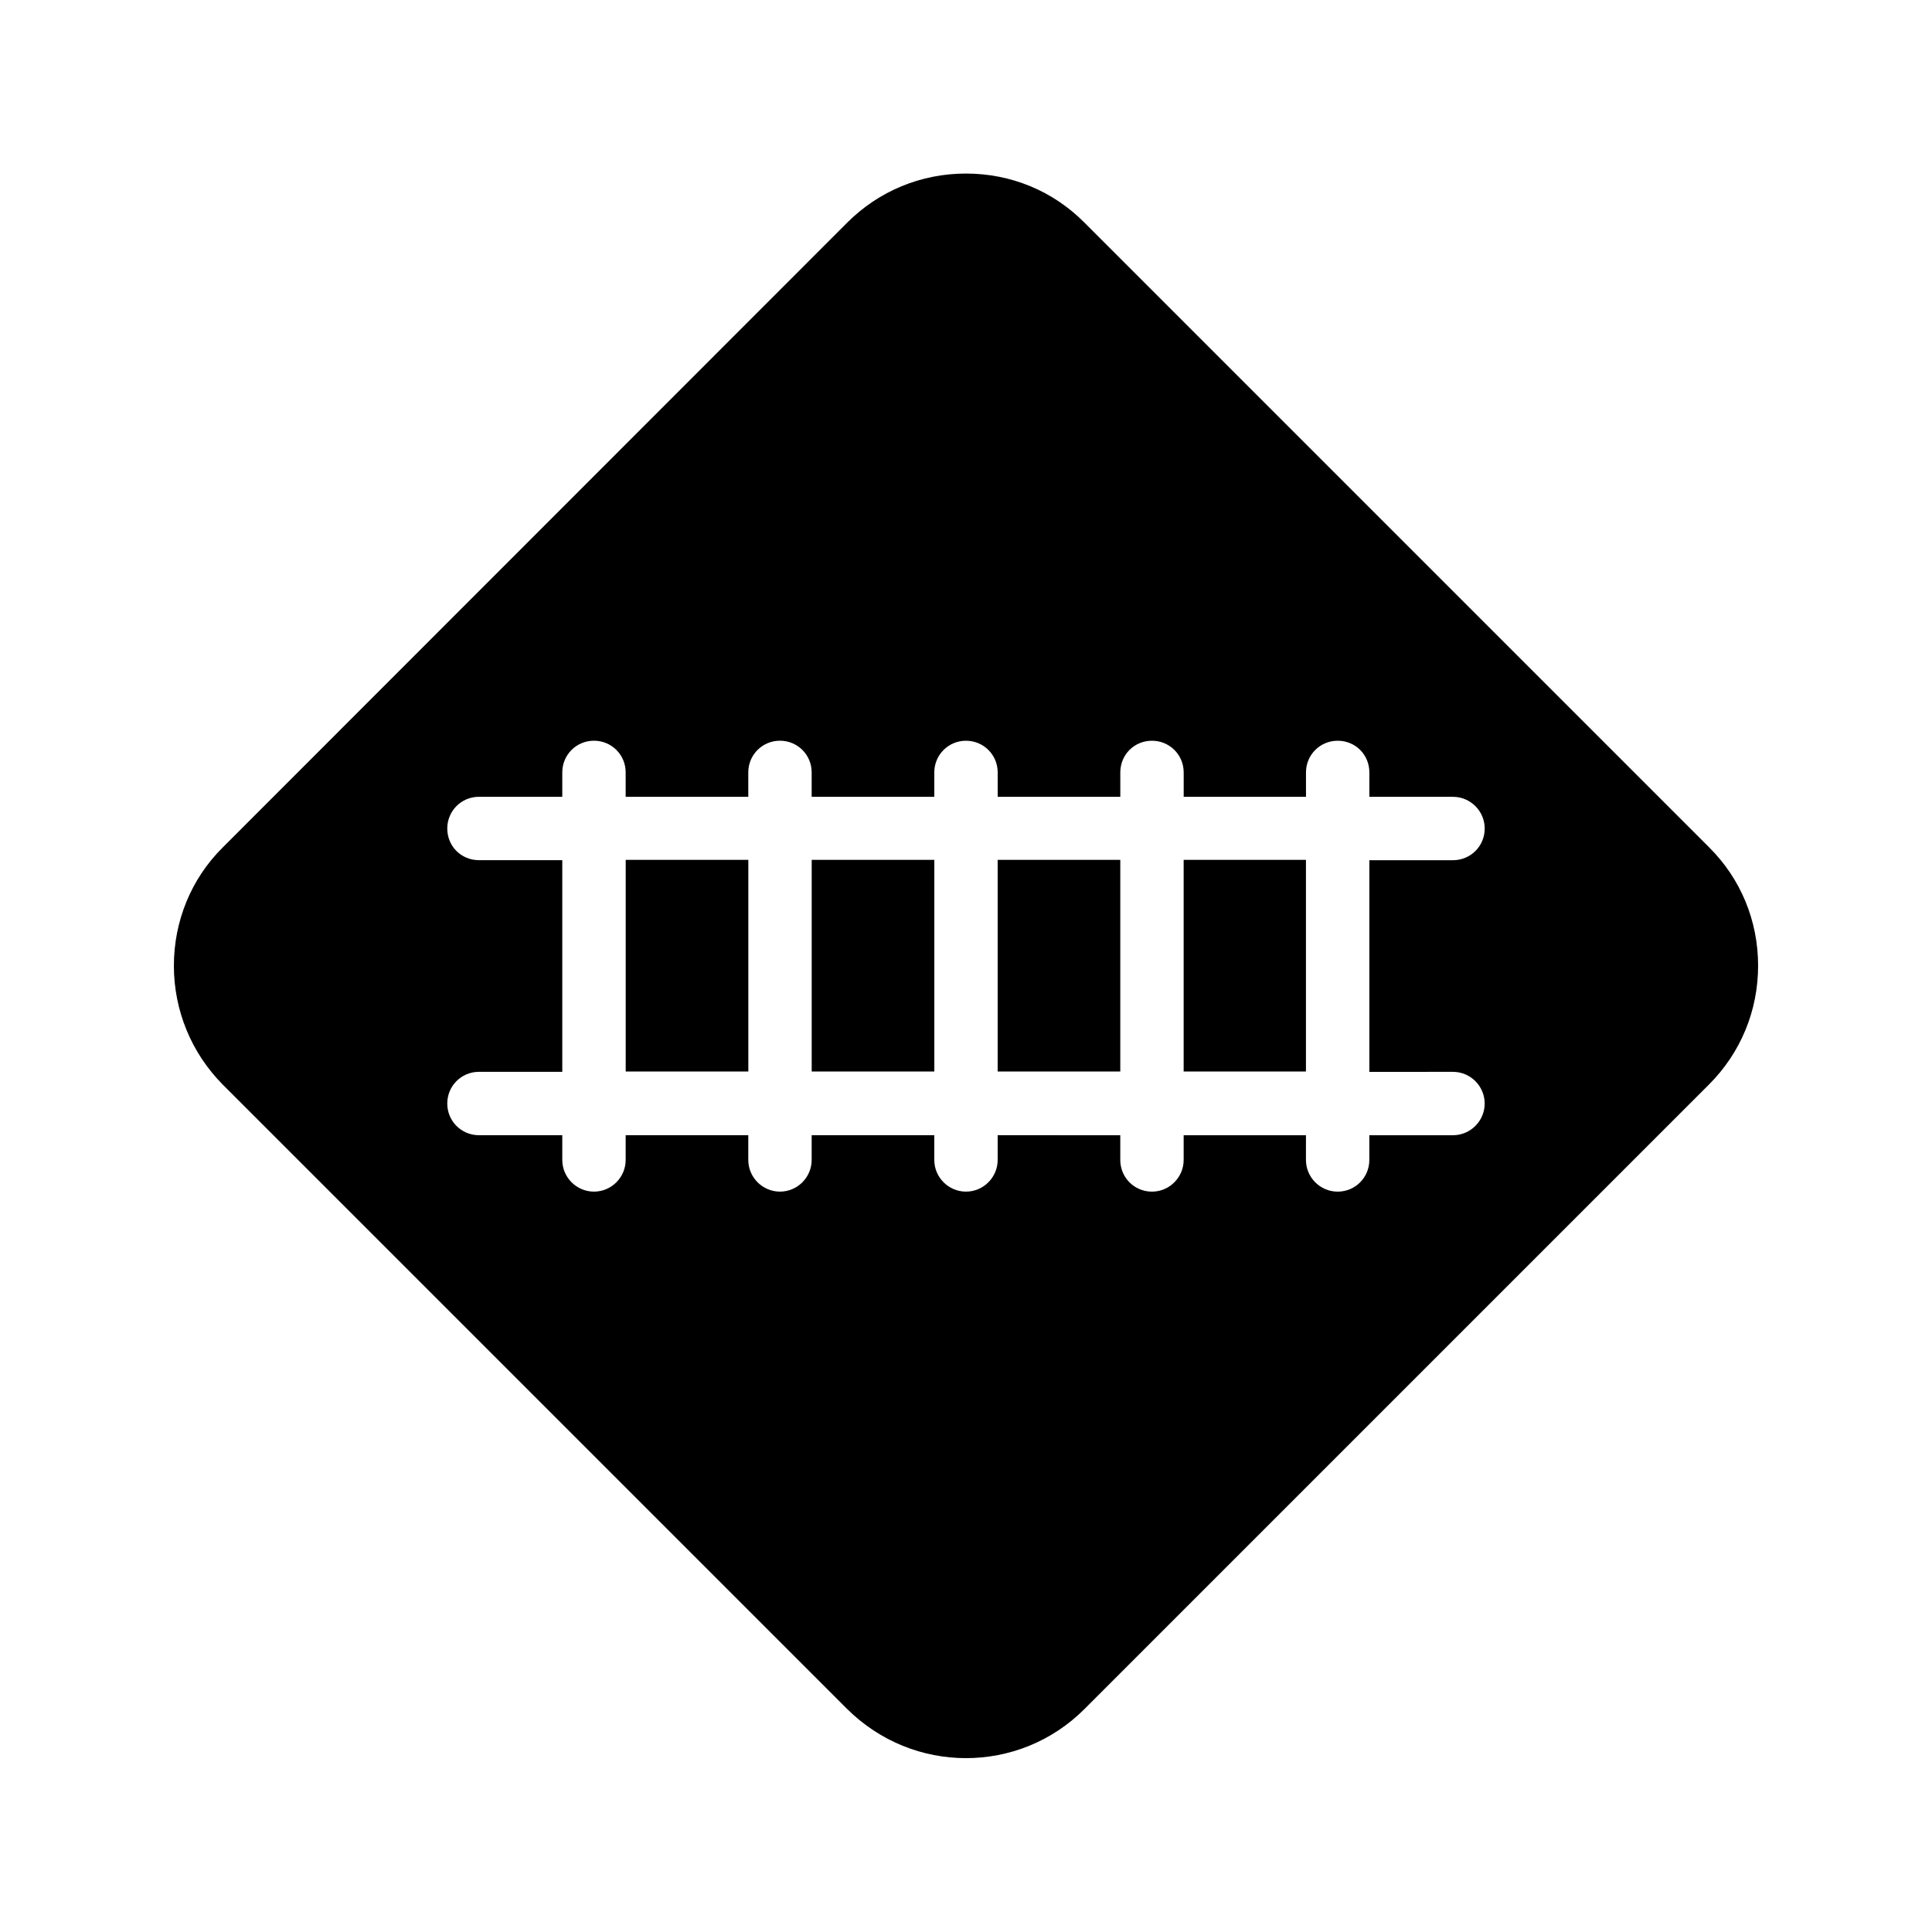
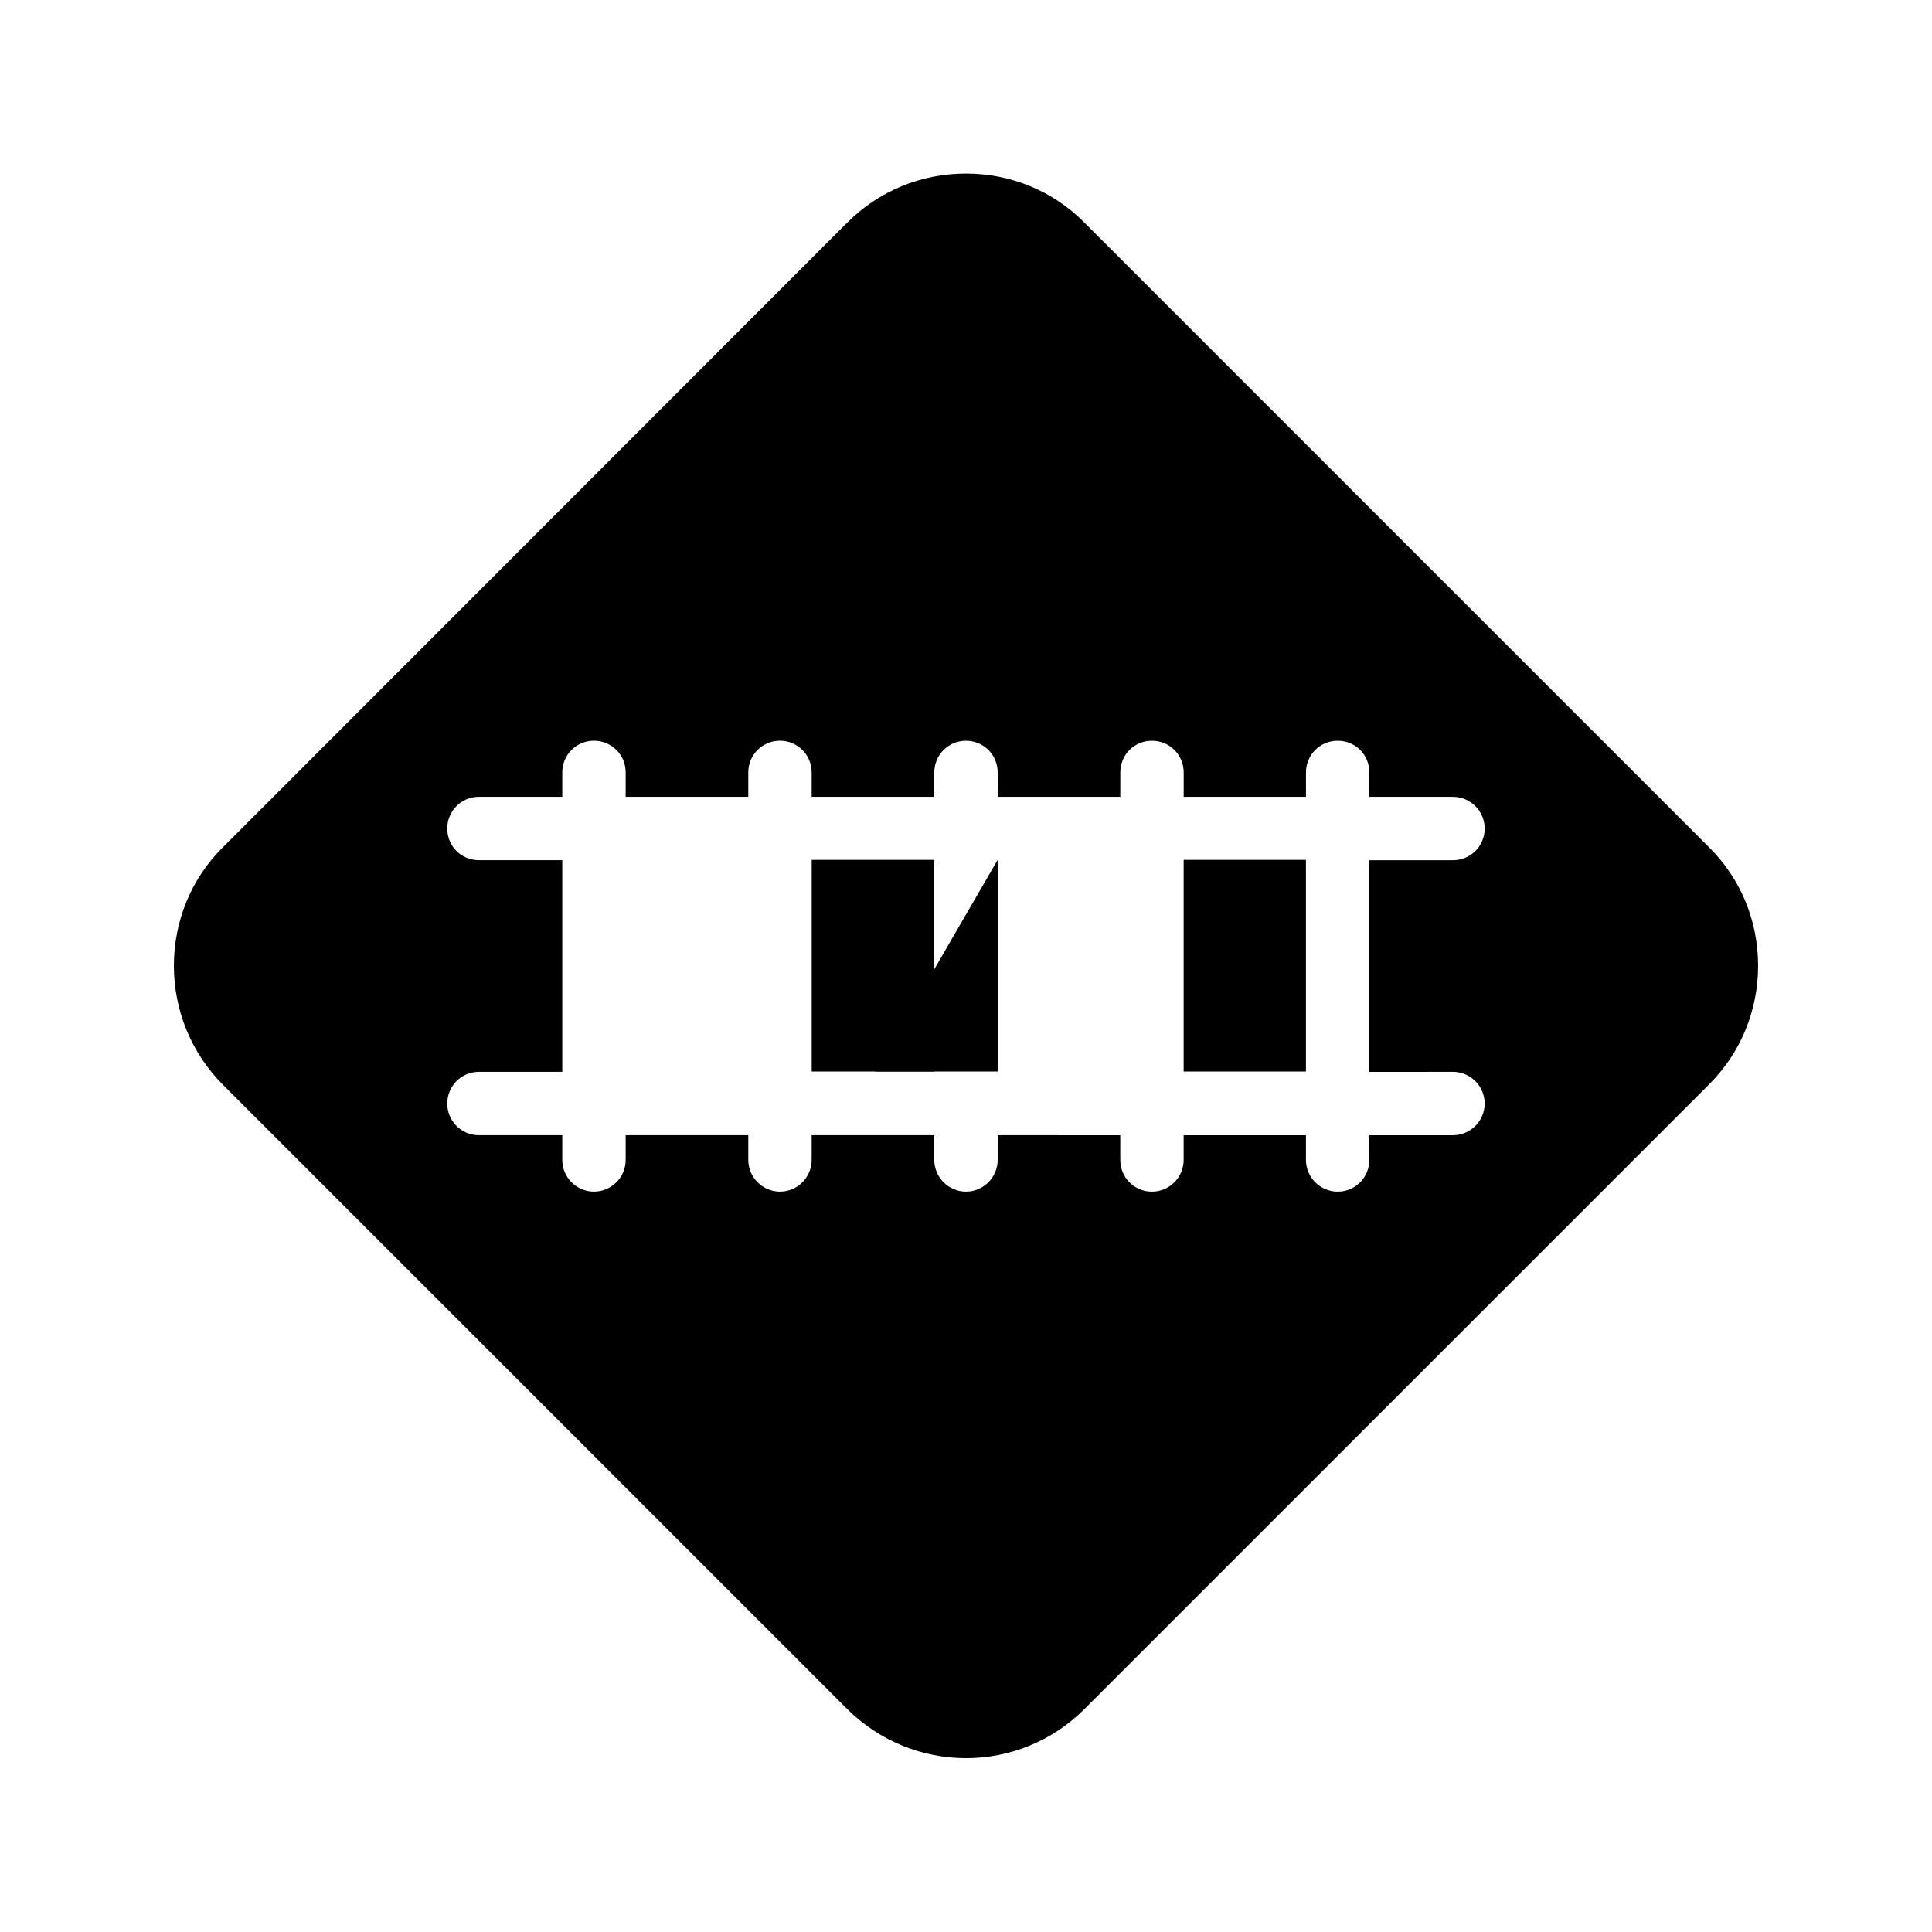
<svg xmlns="http://www.w3.org/2000/svg" fill="#000000" width="800px" height="800px" version="1.1" viewBox="144 144 512 512">
  <g>
    <path d="m431.4 203.01c-8.312-8.398-19.48-13.016-31.402-13.016s-23.09 4.617-31.488 13.016l-165.5 165.59c-8.312 8.23-12.93 19.48-12.93 31.32 0 11.84 4.617 23.09 12.93 31.488l165.5 165.5c8.734 8.648 20.07 13.016 31.488 13.016 11.418 0 22.754-4.367 31.402-13.016l165.5-165.5c8.398-8.398 13.016-19.566 13.016-31.488 0-11.922-4.617-23.09-13.016-31.402zm97.656 225.04c4.617 0 8.398 3.777 8.398 8.398 0 4.617-3.777 8.398-8.398 8.398h-22.168v6.551c0 4.617-3.695 8.398-8.398 8.398-4.617 0-8.398-3.777-8.398-8.398v-6.551h-32.41v6.551c0 4.617-3.777 8.398-8.398 8.398-4.703 0-8.398-3.777-8.398-8.398v-6.551l-32.492-0.004v6.551c0 4.617-3.777 8.398-8.398 8.398-4.617 0-8.398-3.777-8.398-8.398v-6.551h-32.496v6.551c0 4.617-3.777 8.398-8.398 8.398-4.617 0-8.398-3.777-8.398-8.398v-6.551h-32.496v6.551c0 4.617-3.777 8.398-8.398 8.398-4.617 0-8.398-3.777-8.398-8.398v-6.551h-22.082c-4.703 0-8.398-3.777-8.398-8.398 0-4.617 3.695-8.398 8.398-8.398h22.082v-56.09h-22.082c-4.703 0-8.398-3.695-8.398-8.398 0-4.617 3.695-8.398 8.398-8.398h22.082v-6.465c0-4.703 3.777-8.398 8.398-8.398 4.617 0 8.398 3.695 8.398 8.398v6.465h32.496v-6.465c0-4.703 3.777-8.398 8.398-8.398 4.617 0 8.398 3.695 8.398 8.398v6.465l32.5 0.008v-6.465c0-4.703 3.777-8.398 8.398-8.398 4.617 0 8.398 3.695 8.398 8.398v6.465h32.496v-6.465c0-4.703 3.695-8.398 8.398-8.398 4.617 0 8.398 3.695 8.398 8.398v6.465h32.41v-6.465c0-4.703 3.777-8.398 8.398-8.398 4.703 0 8.398 3.695 8.398 8.398v6.465h22.168c4.617 0 8.398 3.777 8.398 8.398 0 4.703-3.777 8.398-8.398 8.398h-22.168v56.09z" />
    <path d="m457.68 371.87h32.41v56.09h-32.41z" />
-     <path d="m408.39 371.87h32.496v56.09h-32.496z" />
+     <path d="m408.39 371.87v56.09h-32.496z" />
    <path d="m359.11 371.87h32.496v56.09h-32.496z" />
-     <path d="m309.82 371.87h32.496v56.09h-32.496z" />
  </g>
</svg>